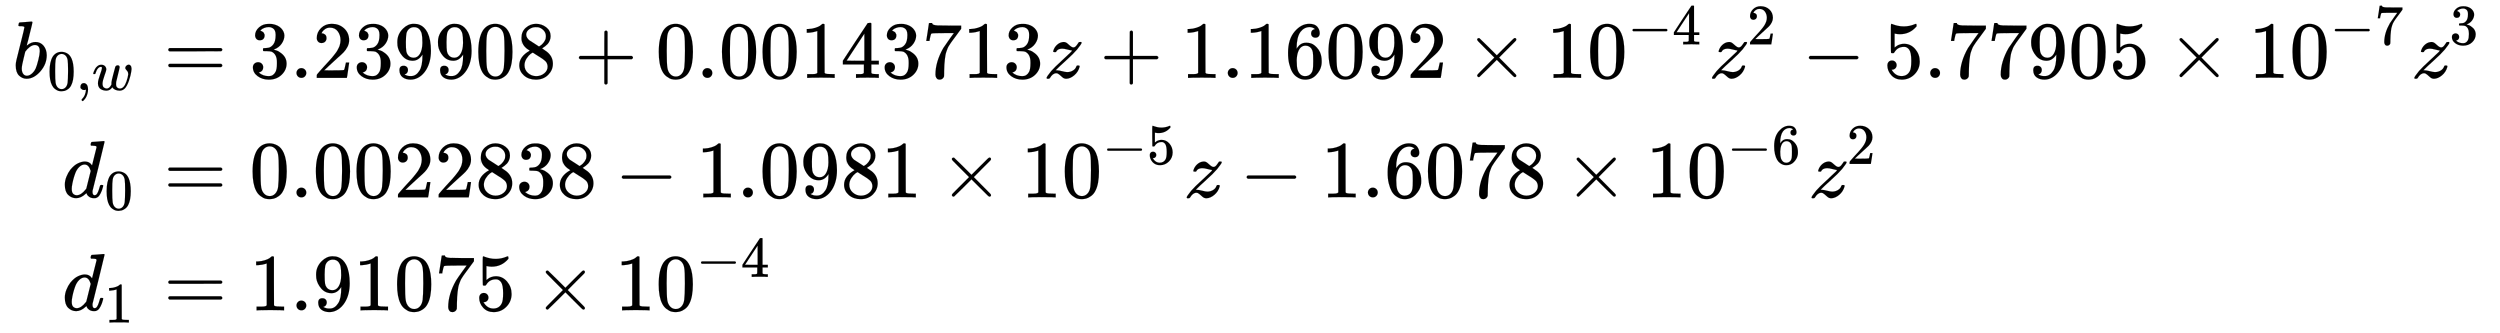
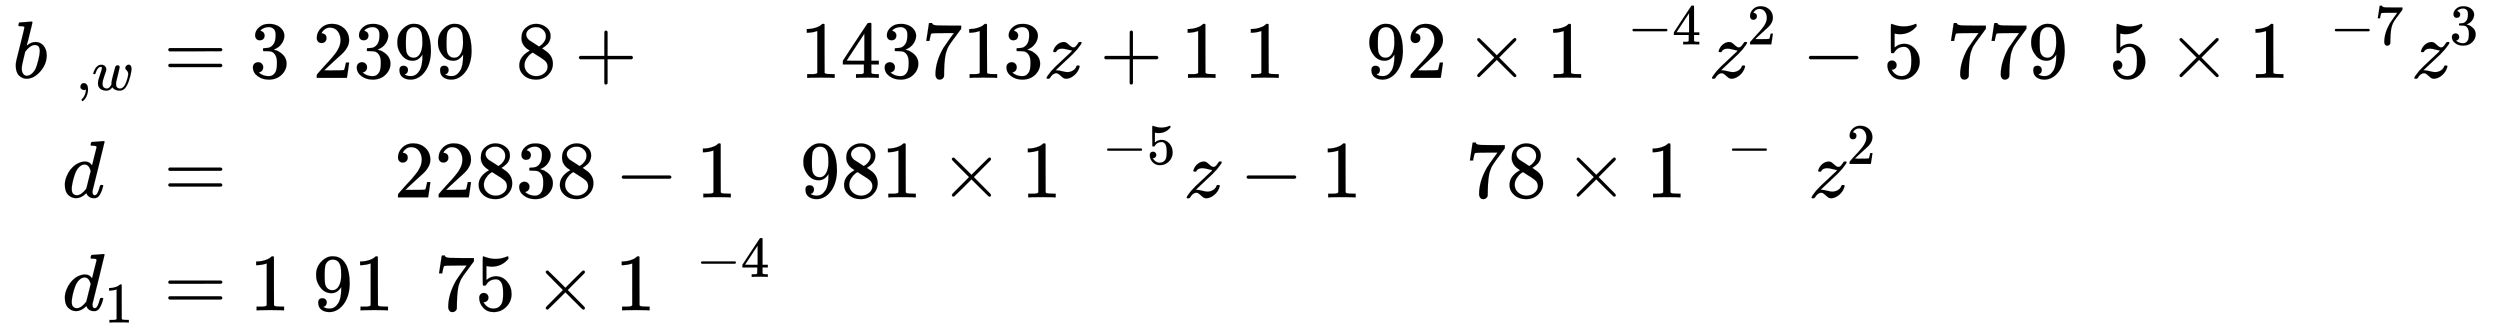
<svg xmlns="http://www.w3.org/2000/svg" xmlns:xlink="http://www.w3.org/1999/xlink" role="img" aria-hidden="true" style="vertical-align: -4.21ex;font-size: 13.2pt;font-family: 'Times New Roman';color: Black;" viewBox="0 -2295.6 30811.3 4108.3" focusable="false" width="71.562ex" height="9.542ex">
  <defs id="MathJax_SVG_glyphs">
    <path id="MJMATHI-62" stroke-width="1" d="M 73 647 Q 73 657 77 670 T 89 683 Q 90 683 161 688 T 234 694 Q 246 694 246 685 T 212 542 Q 204 508 195 472 T 180 418 L 176 399 Q 176 396 182 402 Q 231 442 283 442 Q 345 442 383 396 T 422 280 Q 422 169 343 79 T 173 -11 Q 123 -11 82 27 T 40 150 V 159 Q 40 180 48 217 T 97 414 Q 147 611 147 623 T 109 637 Q 104 637 101 637 H 96 Q 86 637 83 637 T 76 640 T 73 647 Z M 336 325 V 331 Q 336 405 275 405 Q 258 405 240 397 T 207 376 T 181 352 T 163 330 L 157 322 L 136 236 Q 114 150 114 114 Q 114 66 138 42 Q 154 26 178 26 Q 211 26 245 58 Q 270 81 285 114 T 318 219 Q 336 291 336 325 Z" />
-     <path id="MJMAIN-30" stroke-width="1" d="M 96 585 Q 152 666 249 666 Q 297 666 345 640 T 423 548 Q 460 465 460 320 Q 460 165 417 83 Q 397 41 362 16 T 301 -15 T 250 -22 Q 224 -22 198 -16 T 137 16 T 82 83 Q 39 165 39 320 Q 39 494 96 585 Z M 321 597 Q 291 629 250 629 Q 208 629 178 597 Q 153 571 145 525 T 137 333 Q 137 175 145 125 T 181 46 Q 209 16 250 16 Q 290 16 318 46 Q 347 76 354 130 T 362 333 Q 362 478 354 524 T 321 597 Z" />
    <path id="MJMAIN-2C" stroke-width="1" d="M 78 35 T 78 60 T 94 103 T 137 121 Q 165 121 187 96 T 210 8 Q 210 -27 201 -60 T 180 -117 T 154 -158 T 130 -185 T 117 -194 Q 113 -194 104 -185 T 95 -172 Q 95 -168 106 -156 T 131 -126 T 157 -76 T 173 -3 V 9 L 172 8 Q 170 7 167 6 T 161 3 T 152 1 T 140 0 Q 113 0 96 17 Z" />
    <path id="MJMATHI-77" stroke-width="1" d="M 580 385 Q 580 406 599 424 T 641 443 Q 659 443 674 425 T 690 368 Q 690 339 671 253 Q 656 197 644 161 T 609 80 T 554 12 T 482 -11 Q 438 -11 404 5 T 355 48 Q 354 47 352 44 Q 311 -11 252 -11 Q 226 -11 202 -5 T 155 14 T 118 53 T 104 116 Q 104 170 138 262 T 173 379 Q 173 380 173 381 Q 173 390 173 393 T 169 400 T 158 404 H 154 Q 131 404 112 385 T 82 344 T 65 302 T 57 280 Q 55 278 41 278 H 27 Q 21 284 21 287 Q 21 293 29 315 T 52 366 T 96 418 T 161 441 Q 204 441 227 416 T 250 358 Q 250 340 217 250 T 184 111 Q 184 65 205 46 T 258 26 Q 301 26 334 87 L 339 96 V 119 Q 339 122 339 128 T 340 136 T 341 143 T 342 152 T 345 165 T 348 182 T 354 206 T 362 238 T 373 281 Q 402 395 406 404 Q 419 431 449 431 Q 468 431 475 421 T 483 402 Q 483 389 454 274 T 422 142 Q 420 131 420 107 V 100 Q 420 85 423 71 T 442 42 T 487 26 Q 558 26 600 148 Q 609 171 620 213 T 632 273 Q 632 306 619 325 T 593 357 T 580 385 Z" />
    <path id="MJMAIN-3D" stroke-width="1" d="M 56 347 Q 56 360 70 367 H 707 Q 722 359 722 347 Q 722 336 708 328 L 390 327 H 72 Q 56 332 56 347 Z M 56 153 Q 56 168 72 173 H 708 Q 722 163 722 153 Q 722 140 707 133 H 70 Q 56 140 56 153 Z" />
    <path id="MJMAIN-33" stroke-width="1" d="M 127 463 Q 100 463 85 480 T 69 524 Q 69 579 117 622 T 233 665 Q 268 665 277 664 Q 351 652 390 611 T 430 522 Q 430 470 396 421 T 302 350 L 299 348 Q 299 347 308 345 T 337 336 T 375 315 Q 457 262 457 175 Q 457 96 395 37 T 238 -22 Q 158 -22 100 21 T 42 130 Q 42 158 60 175 T 105 193 Q 133 193 151 175 T 169 130 Q 169 119 166 110 T 159 94 T 148 82 T 136 74 T 126 70 T 118 67 L 114 66 Q 165 21 238 21 Q 293 21 321 74 Q 338 107 338 175 V 195 Q 338 290 274 322 Q 259 328 213 329 L 171 330 L 168 332 Q 166 335 166 348 Q 166 366 174 366 Q 202 366 232 371 Q 266 376 294 413 T 322 525 V 533 Q 322 590 287 612 Q 265 626 240 626 Q 208 626 181 615 T 143 592 T 132 580 H 135 Q 138 579 143 578 T 153 573 T 165 566 T 175 555 T 183 540 T 186 520 Q 186 498 172 481 T 127 463 Z" />
-     <path id="MJMAIN-2E" stroke-width="1" d="M 78 60 Q 78 84 95 102 T 138 120 Q 162 120 180 104 T 199 61 Q 199 36 182 18 T 139 0 T 96 17 T 78 60 Z" />
    <path id="MJMAIN-32" stroke-width="1" d="M 109 429 Q 82 429 66 447 T 50 491 Q 50 562 103 614 T 235 666 Q 326 666 387 610 T 449 465 Q 449 422 429 383 T 381 315 T 301 241 Q 265 210 201 149 L 142 93 L 218 92 Q 375 92 385 97 Q 392 99 409 186 V 189 H 449 V 186 Q 448 183 436 95 T 421 3 V 0 H 50 V 19 V 31 Q 50 38 56 46 T 86 81 Q 115 113 136 137 Q 145 147 170 174 T 204 211 T 233 244 T 261 278 T 284 308 T 305 340 T 320 369 T 333 401 T 340 431 T 343 464 Q 343 527 309 573 T 212 619 Q 179 619 154 602 T 119 569 T 109 550 Q 109 549 114 549 Q 132 549 151 535 T 170 489 Q 170 464 154 447 T 109 429 Z" />
    <path id="MJMAIN-39" stroke-width="1" d="M 352 287 Q 304 211 232 211 Q 154 211 104 270 T 44 396 Q 42 412 42 436 V 444 Q 42 537 111 606 Q 171 666 243 666 Q 245 666 249 666 T 257 665 H 261 Q 273 665 286 663 T 323 651 T 370 619 T 413 560 Q 456 472 456 334 Q 456 194 396 97 Q 361 41 312 10 T 208 -22 Q 147 -22 108 7 T 68 93 T 121 149 Q 143 149 158 135 T 173 96 Q 173 78 164 65 T 148 49 T 135 44 L 131 43 Q 131 41 138 37 T 164 27 T 206 22 H 212 Q 272 22 313 86 Q 352 142 352 280 V 287 Z M 244 248 Q 292 248 321 297 T 351 430 Q 351 508 343 542 Q 341 552 337 562 T 323 588 T 293 615 T 246 625 Q 208 625 181 598 Q 160 576 154 546 T 147 441 Q 147 358 152 329 T 172 282 Q 197 248 244 248 Z" />
    <path id="MJMAIN-38" stroke-width="1" d="M 70 417 T 70 494 T 124 618 T 248 666 Q 319 666 374 624 T 429 515 Q 429 485 418 459 T 392 417 T 361 389 T 335 371 T 324 363 L 338 354 Q 352 344 366 334 T 382 323 Q 457 264 457 174 Q 457 95 399 37 T 249 -22 Q 159 -22 101 29 T 43 155 Q 43 263 172 335 L 154 348 Q 133 361 127 368 Q 70 417 70 494 Z M 286 386 L 292 390 Q 298 394 301 396 T 311 403 T 323 413 T 334 425 T 345 438 T 355 454 T 364 471 T 369 491 T 371 513 Q 371 556 342 586 T 275 624 Q 268 625 242 625 Q 201 625 165 599 T 128 534 Q 128 511 141 492 T 167 463 T 217 431 Q 224 426 228 424 L 286 386 Z M 250 21 Q 308 21 350 55 T 392 137 Q 392 154 387 169 T 375 194 T 353 216 T 330 234 T 301 253 T 274 270 Q 260 279 244 289 T 218 306 L 210 311 Q 204 311 181 294 T 133 239 T 107 157 Q 107 98 150 60 T 250 21 Z" />
    <path id="MJMAIN-2B" stroke-width="1" d="M 56 237 T 56 250 T 70 270 H 369 V 420 L 370 570 Q 380 583 389 583 Q 402 583 409 568 V 270 H 707 Q 722 262 722 250 T 707 230 H 409 V -68 Q 401 -82 391 -82 H 389 H 387 Q 375 -82 369 -68 V 230 H 70 Q 56 237 56 250 Z" />
    <path id="MJMAIN-31" stroke-width="1" d="M 213 578 L 200 573 Q 186 568 160 563 T 102 556 H 83 V 602 H 102 Q 149 604 189 617 T 245 641 T 273 663 Q 275 666 285 666 Q 294 666 302 660 V 361 L 303 61 Q 310 54 315 52 T 339 48 T 401 46 H 427 V 0 H 416 Q 395 3 257 3 Q 121 3 100 0 H 88 V 46 H 114 Q 136 46 152 46 T 177 47 T 193 50 T 201 52 T 207 57 T 213 61 V 578 Z" />
    <path id="MJMAIN-34" stroke-width="1" d="M 462 0 Q 444 3 333 3 Q 217 3 199 0 H 190 V 46 H 221 Q 241 46 248 46 T 265 48 T 279 53 T 286 61 Q 287 63 287 115 V 165 H 28 V 211 L 179 442 Q 332 674 334 675 Q 336 677 355 677 H 373 L 379 671 V 211 H 471 V 165 H 379 V 114 Q 379 73 379 66 T 385 54 Q 393 47 442 46 H 471 V 0 H 462 Z M 293 211 V 545 L 74 212 L 183 211 H 293 Z" />
    <path id="MJMAIN-37" stroke-width="1" d="M 55 458 Q 56 460 72 567 L 88 674 Q 88 676 108 676 H 128 V 672 Q 128 662 143 655 T 195 646 T 364 644 H 485 V 605 L 417 512 Q 408 500 387 472 T 360 435 T 339 403 T 319 367 T 305 330 T 292 284 T 284 230 T 278 162 T 275 80 Q 275 66 275 52 T 274 28 V 19 Q 270 2 255 -10 T 221 -22 Q 210 -22 200 -19 T 179 0 T 168 40 Q 168 198 265 368 Q 285 400 349 489 L 395 552 H 302 Q 128 552 119 546 Q 113 543 108 522 T 98 479 L 95 458 V 455 H 55 V 458 Z" />
-     <path id="MJMATHI-7A" stroke-width="1" d="M 347 338 Q 337 338 294 349 T 231 360 Q 211 360 197 356 T 174 346 T 162 335 T 155 324 L 153 320 Q 150 317 138 317 Q 117 317 117 325 Q 117 330 120 339 Q 133 378 163 406 T 229 440 Q 241 442 246 442 Q 271 442 291 425 T 329 392 T 367 375 Q 389 375 411 408 T 434 441 Q 435 442 449 442 H 462 Q 468 436 468 434 Q 468 430 463 420 T 449 399 T 432 377 T 418 358 L 411 349 Q 368 298 275 214 T 160 106 L 148 94 L 163 93 Q 185 93 227 82 T 290 71 Q 328 71 360 90 T 402 140 Q 406 149 409 151 T 424 153 Q 443 153 443 143 Q 443 138 442 134 Q 425 72 376 31 T 278 -11 Q 252 -11 232 6 T 193 40 T 155 57 Q 111 57 76 -3 Q 70 -11 59 -11 H 54 H 41 Q 35 -5 35 -2 Q 35 13 93 84 Q 132 129 225 214 T 340 322 Q 352 338 347 338 Z" />
-     <path id="MJMAIN-36" stroke-width="1" d="M 42 313 Q 42 476 123 571 T 303 666 Q 372 666 402 630 T 432 550 Q 432 525 418 510 T 379 495 Q 356 495 341 509 T 326 548 Q 326 592 373 601 Q 351 623 311 626 Q 240 626 194 566 Q 147 500 147 364 L 148 360 Q 153 366 156 373 Q 197 433 263 433 H 267 Q 313 433 348 414 Q 372 400 396 374 T 435 317 Q 456 268 456 210 V 192 Q 456 169 451 149 Q 440 90 387 34 T 253 -22 Q 225 -22 199 -14 T 143 16 T 92 75 T 56 172 T 42 313 Z M 257 397 Q 227 397 205 380 T 171 335 T 154 278 T 148 216 Q 148 133 160 97 T 198 39 Q 222 21 251 21 Q 302 21 329 59 Q 342 77 347 104 T 352 209 Q 352 289 347 316 T 329 361 Q 302 397 257 397 Z" />
+     <path id="MJMATHI-7A" stroke-width="1" d="M 347 338 Q 337 338 294 349 T 231 360 Q 211 360 197 356 T 174 346 T 162 335 T 155 324 L 153 320 Q 150 317 138 317 Q 117 317 117 325 Q 117 330 120 339 Q 133 378 163 406 T 229 440 Q 241 442 246 442 Q 271 442 291 425 T 329 392 T 367 375 Q 389 375 411 408 T 434 441 Q 435 442 449 442 H 462 Q 468 436 468 434 Q 468 430 463 420 T 449 399 T 432 377 T 418 358 L 411 349 Q 368 298 275 214 L 148 94 L 163 93 Q 185 93 227 82 T 290 71 Q 328 71 360 90 T 402 140 Q 406 149 409 151 T 424 153 Q 443 153 443 143 Q 443 138 442 134 Q 425 72 376 31 T 278 -11 Q 252 -11 232 6 T 193 40 T 155 57 Q 111 57 76 -3 Q 70 -11 59 -11 H 54 H 41 Q 35 -5 35 -2 Q 35 13 93 84 Q 132 129 225 214 T 340 322 Q 352 338 347 338 Z" />
    <path id="MJMAIN-D7" stroke-width="1" d="M 630 29 Q 630 9 609 9 Q 604 9 587 25 T 493 118 L 389 222 L 284 117 Q 178 13 175 11 Q 171 9 168 9 Q 160 9 154 15 T 147 29 Q 147 36 161 51 T 255 146 L 359 250 L 255 354 Q 174 435 161 449 T 147 471 Q 147 480 153 485 T 168 490 Q 173 490 175 489 Q 178 487 284 383 L 389 278 L 493 382 Q 570 459 587 475 T 609 491 Q 630 491 630 471 Q 630 464 620 453 T 522 355 L 418 250 L 522 145 Q 606 61 618 48 T 630 29 Z" />
    <path id="MJMAIN-2212" stroke-width="1" d="M 84 237 T 84 250 T 98 270 H 679 Q 694 262 694 250 T 679 230 H 98 Q 84 237 84 250 Z" />
    <path id="MJMAIN-35" stroke-width="1" d="M 164 157 Q 164 133 148 117 T 109 101 H 102 Q 148 22 224 22 Q 294 22 326 82 Q 345 115 345 210 Q 345 313 318 349 Q 292 382 260 382 H 254 Q 176 382 136 314 Q 132 307 129 306 T 114 304 Q 97 304 95 310 Q 93 314 93 485 V 614 Q 93 664 98 664 Q 100 666 102 666 Q 103 666 123 658 T 178 642 T 253 634 Q 324 634 389 662 Q 397 666 402 666 Q 410 666 410 648 V 635 Q 328 538 205 538 Q 174 538 149 544 L 139 546 V 374 Q 158 388 169 396 T 205 412 T 256 420 Q 337 420 393 355 T 449 201 Q 449 109 385 44 T 229 -22 Q 148 -22 99 32 T 50 154 Q 50 178 61 192 T 84 210 T 107 214 Q 132 214 148 197 T 164 157 Z" />
    <path id="MJMATHI-64" stroke-width="1" d="M 366 683 Q 367 683 438 688 T 511 694 Q 523 694 523 686 Q 523 679 450 384 T 375 83 T 374 68 Q 374 26 402 26 Q 411 27 422 35 Q 443 55 463 131 Q 469 151 473 152 Q 475 153 483 153 H 487 H 491 Q 506 153 506 145 Q 506 140 503 129 Q 490 79 473 48 T 445 8 T 417 -8 Q 409 -10 393 -10 Q 359 -10 336 5 T 306 36 L 300 51 Q 299 52 296 50 Q 294 48 292 46 Q 233 -10 172 -10 Q 117 -10 75 30 T 33 157 Q 33 205 53 255 T 101 341 Q 148 398 195 420 T 280 442 Q 336 442 364 400 Q 369 394 369 396 Q 370 400 396 505 T 424 616 Q 424 629 417 632 T 378 637 H 357 Q 351 643 351 645 T 353 664 Q 358 683 366 683 Z M 352 326 Q 329 405 277 405 Q 242 405 210 374 T 160 293 Q 131 214 119 129 Q 119 126 119 118 T 118 106 Q 118 61 136 44 T 179 26 Q 233 26 290 98 L 298 109 L 352 326 Z" />
  </defs>
  <g fill="currentColor" stroke="currentColor" stroke-width="0" transform="matrix(1 0 0 -1 0 0)">
    <g transform="translate(167)">
      <g transform="translate(-13)">
        <g transform="translate(0 1336)">
          <use x="0" y="0" xlink:href="#MJMATHI-62" />
          <g transform="translate(429 -150)">
            <use transform="scale(0.707)" x="0" y="0" xlink:href="#MJMAIN-30" />
            <use transform="scale(0.707)" x="500" y="0" xlink:href="#MJMAIN-2C" />
            <use transform="scale(0.707)" x="779" y="0" xlink:href="#MJMATHI-77" />
          </g>
          <use x="1864" y="0" xlink:href="#MJMAIN-3D" />
          <use x="2921" y="0" xlink:href="#MJMAIN-33" />
        </g>
        <g transform="translate(612 -137)">
          <use x="0" y="0" xlink:href="#MJMATHI-64" />
          <use transform="scale(0.707)" x="736" y="-213" xlink:href="#MJMAIN-30" />
          <use x="1252" y="0" xlink:href="#MJMAIN-3D" />
          <use x="2308" y="0" xlink:href="#MJMAIN-30" />
        </g>
        <g transform="translate(612 -1529)">
          <use x="0" y="0" xlink:href="#MJMATHI-64" />
          <use transform="scale(0.707)" x="736" y="-213" xlink:href="#MJMAIN-31" />
          <use x="1252" y="0" xlink:href="#MJMAIN-3D" />
          <use x="2308" y="0" xlink:href="#MJMAIN-31" />
        </g>
      </g>
      <g transform="translate(3409)">
        <g transform="translate(0 1336)">
          <use xlink:href="#MJMAIN-2E" />
          <use x="278" y="0" xlink:href="#MJMAIN-32" />
          <use x="779" y="0" xlink:href="#MJMAIN-33" />
          <use x="1279" y="0" xlink:href="#MJMAIN-39" />
          <use x="1780" y="0" xlink:href="#MJMAIN-39" />
          <use x="2280" y="0" xlink:href="#MJMAIN-30" />
          <use x="2781" y="0" xlink:href="#MJMAIN-38" />
          <use x="3503" y="0" xlink:href="#MJMAIN-2B" />
          <g transform="translate(4504)">
            <use xlink:href="#MJMAIN-30" />
            <use x="500" y="0" xlink:href="#MJMAIN-2E" />
            <use x="779" y="0" xlink:href="#MJMAIN-30" />
            <use x="1279" y="0" xlink:href="#MJMAIN-30" />
            <use x="1780" y="0" xlink:href="#MJMAIN-31" />
            <use x="2280" y="0" xlink:href="#MJMAIN-34" />
            <use x="2781" y="0" xlink:href="#MJMAIN-33" />
            <use x="3281" y="0" xlink:href="#MJMAIN-37" />
            <use x="3782" y="0" xlink:href="#MJMAIN-31" />
            <use x="4282" y="0" xlink:href="#MJMAIN-33" />
          </g>
          <use x="9287" y="0" xlink:href="#MJMATHI-7A" />
          <use x="9978" y="0" xlink:href="#MJMAIN-2B" />
          <g transform="translate(10978)">
            <use xlink:href="#MJMAIN-31" />
            <use x="500" y="0" xlink:href="#MJMAIN-2E" />
            <use x="779" y="0" xlink:href="#MJMAIN-31" />
            <use x="1279" y="0" xlink:href="#MJMAIN-36" />
            <use x="1780" y="0" xlink:href="#MJMAIN-30" />
            <use x="2280" y="0" xlink:href="#MJMAIN-39" />
            <use x="2781" y="0" xlink:href="#MJMAIN-32" />
          </g>
          <use x="14482" y="0" xlink:href="#MJMAIN-D7" />
          <g transform="translate(15483)">
            <use xlink:href="#MJMAIN-31" />
            <use x="500" y="0" xlink:href="#MJMAIN-30" />
            <g transform="translate(1001 412)">
              <use transform="scale(0.707)" x="0" y="0" xlink:href="#MJMAIN-2212" />
              <use transform="scale(0.707)" x="778" y="0" xlink:href="#MJMAIN-34" />
            </g>
          </g>
          <g transform="translate(17488)">
            <use x="0" y="0" xlink:href="#MJMATHI-7A" />
            <use transform="scale(0.707)" x="663" y="583" xlink:href="#MJMAIN-32" />
          </g>
          <use x="18634" y="0" xlink:href="#MJMAIN-2212" />
          <g transform="translate(19635)">
            <use xlink:href="#MJMAIN-35" />
            <use x="500" y="0" xlink:href="#MJMAIN-2E" />
            <use x="779" y="0" xlink:href="#MJMAIN-37" />
            <use x="1279" y="0" xlink:href="#MJMAIN-37" />
            <use x="1780" y="0" xlink:href="#MJMAIN-39" />
            <use x="2280" y="0" xlink:href="#MJMAIN-30" />
            <use x="2781" y="0" xlink:href="#MJMAIN-35" />
          </g>
          <use x="23138" y="0" xlink:href="#MJMAIN-D7" />
          <g transform="translate(24139)">
            <use xlink:href="#MJMAIN-31" />
            <use x="500" y="0" xlink:href="#MJMAIN-30" />
            <g transform="translate(1001 412)">
              <use transform="scale(0.707)" x="0" y="0" xlink:href="#MJMAIN-2212" />
              <use transform="scale(0.707)" x="778" y="0" xlink:href="#MJMAIN-37" />
            </g>
          </g>
          <g transform="translate(26144)">
            <use x="0" y="0" xlink:href="#MJMATHI-7A" />
            <use transform="scale(0.707)" x="663" y="583" xlink:href="#MJMAIN-33" />
          </g>
        </g>
        <g transform="translate(0 -137)">
          <use xlink:href="#MJMAIN-2E" />
          <use x="278" y="0" xlink:href="#MJMAIN-30" />
          <use x="779" y="0" xlink:href="#MJMAIN-30" />
          <use x="1279" y="0" xlink:href="#MJMAIN-32" />
          <use x="1780" y="0" xlink:href="#MJMAIN-32" />
          <use x="2280" y="0" xlink:href="#MJMAIN-38" />
          <use x="2781" y="0" xlink:href="#MJMAIN-33" />
          <use x="3281" y="0" xlink:href="#MJMAIN-38" />
          <use x="4004" y="0" xlink:href="#MJMAIN-2212" />
          <g transform="translate(5004)">
            <use xlink:href="#MJMAIN-31" />
            <use x="500" y="0" xlink:href="#MJMAIN-2E" />
            <use x="779" y="0" xlink:href="#MJMAIN-30" />
            <use x="1279" y="0" xlink:href="#MJMAIN-39" />
            <use x="1780" y="0" xlink:href="#MJMAIN-38" />
            <use x="2280" y="0" xlink:href="#MJMAIN-31" />
          </g>
          <use x="8008" y="0" xlink:href="#MJMAIN-D7" />
          <g transform="translate(9008)">
            <use xlink:href="#MJMAIN-31" />
            <use x="500" y="0" xlink:href="#MJMAIN-30" />
            <g transform="translate(1001 412)">
              <use transform="scale(0.707)" x="0" y="0" xlink:href="#MJMAIN-2212" />
              <use transform="scale(0.707)" x="778" y="0" xlink:href="#MJMAIN-35" />
            </g>
          </g>
          <use x="11014" y="0" xlink:href="#MJMATHI-7A" />
          <use x="11705" y="0" xlink:href="#MJMAIN-2212" />
          <g transform="translate(12705)">
            <use xlink:href="#MJMAIN-31" />
            <use x="500" y="0" xlink:href="#MJMAIN-2E" />
            <use x="779" y="0" xlink:href="#MJMAIN-36" />
            <use x="1279" y="0" xlink:href="#MJMAIN-30" />
            <use x="1780" y="0" xlink:href="#MJMAIN-37" />
            <use x="2280" y="0" xlink:href="#MJMAIN-38" />
          </g>
          <use x="15708" y="0" xlink:href="#MJMAIN-D7" />
          <g transform="translate(16709)">
            <use xlink:href="#MJMAIN-31" />
            <use x="500" y="0" xlink:href="#MJMAIN-30" />
            <g transform="translate(1001 412)">
              <use transform="scale(0.707)" x="0" y="0" xlink:href="#MJMAIN-2212" />
              <use transform="scale(0.707)" x="778" y="0" xlink:href="#MJMAIN-36" />
            </g>
          </g>
          <g transform="translate(18715)">
            <use x="0" y="0" xlink:href="#MJMATHI-7A" />
            <use transform="scale(0.707)" x="663" y="583" xlink:href="#MJMAIN-32" />
          </g>
        </g>
        <g transform="translate(0 -1529)">
          <use xlink:href="#MJMAIN-2E" />
          <use x="278" y="0" xlink:href="#MJMAIN-39" />
          <use x="779" y="0" xlink:href="#MJMAIN-31" />
          <use x="1279" y="0" xlink:href="#MJMAIN-30" />
          <use x="1780" y="0" xlink:href="#MJMAIN-37" />
          <use x="2280" y="0" xlink:href="#MJMAIN-35" />
          <use x="3003" y="0" xlink:href="#MJMAIN-D7" />
          <g transform="translate(4003)">
            <use xlink:href="#MJMAIN-31" />
            <use x="500" y="0" xlink:href="#MJMAIN-30" />
            <g transform="translate(1001 412)">
              <use transform="scale(0.707)" x="0" y="0" xlink:href="#MJMAIN-2212" />
              <use transform="scale(0.707)" x="778" y="0" xlink:href="#MJMAIN-34" />
            </g>
          </g>
        </g>
      </g>
    </g>
  </g>
</svg>